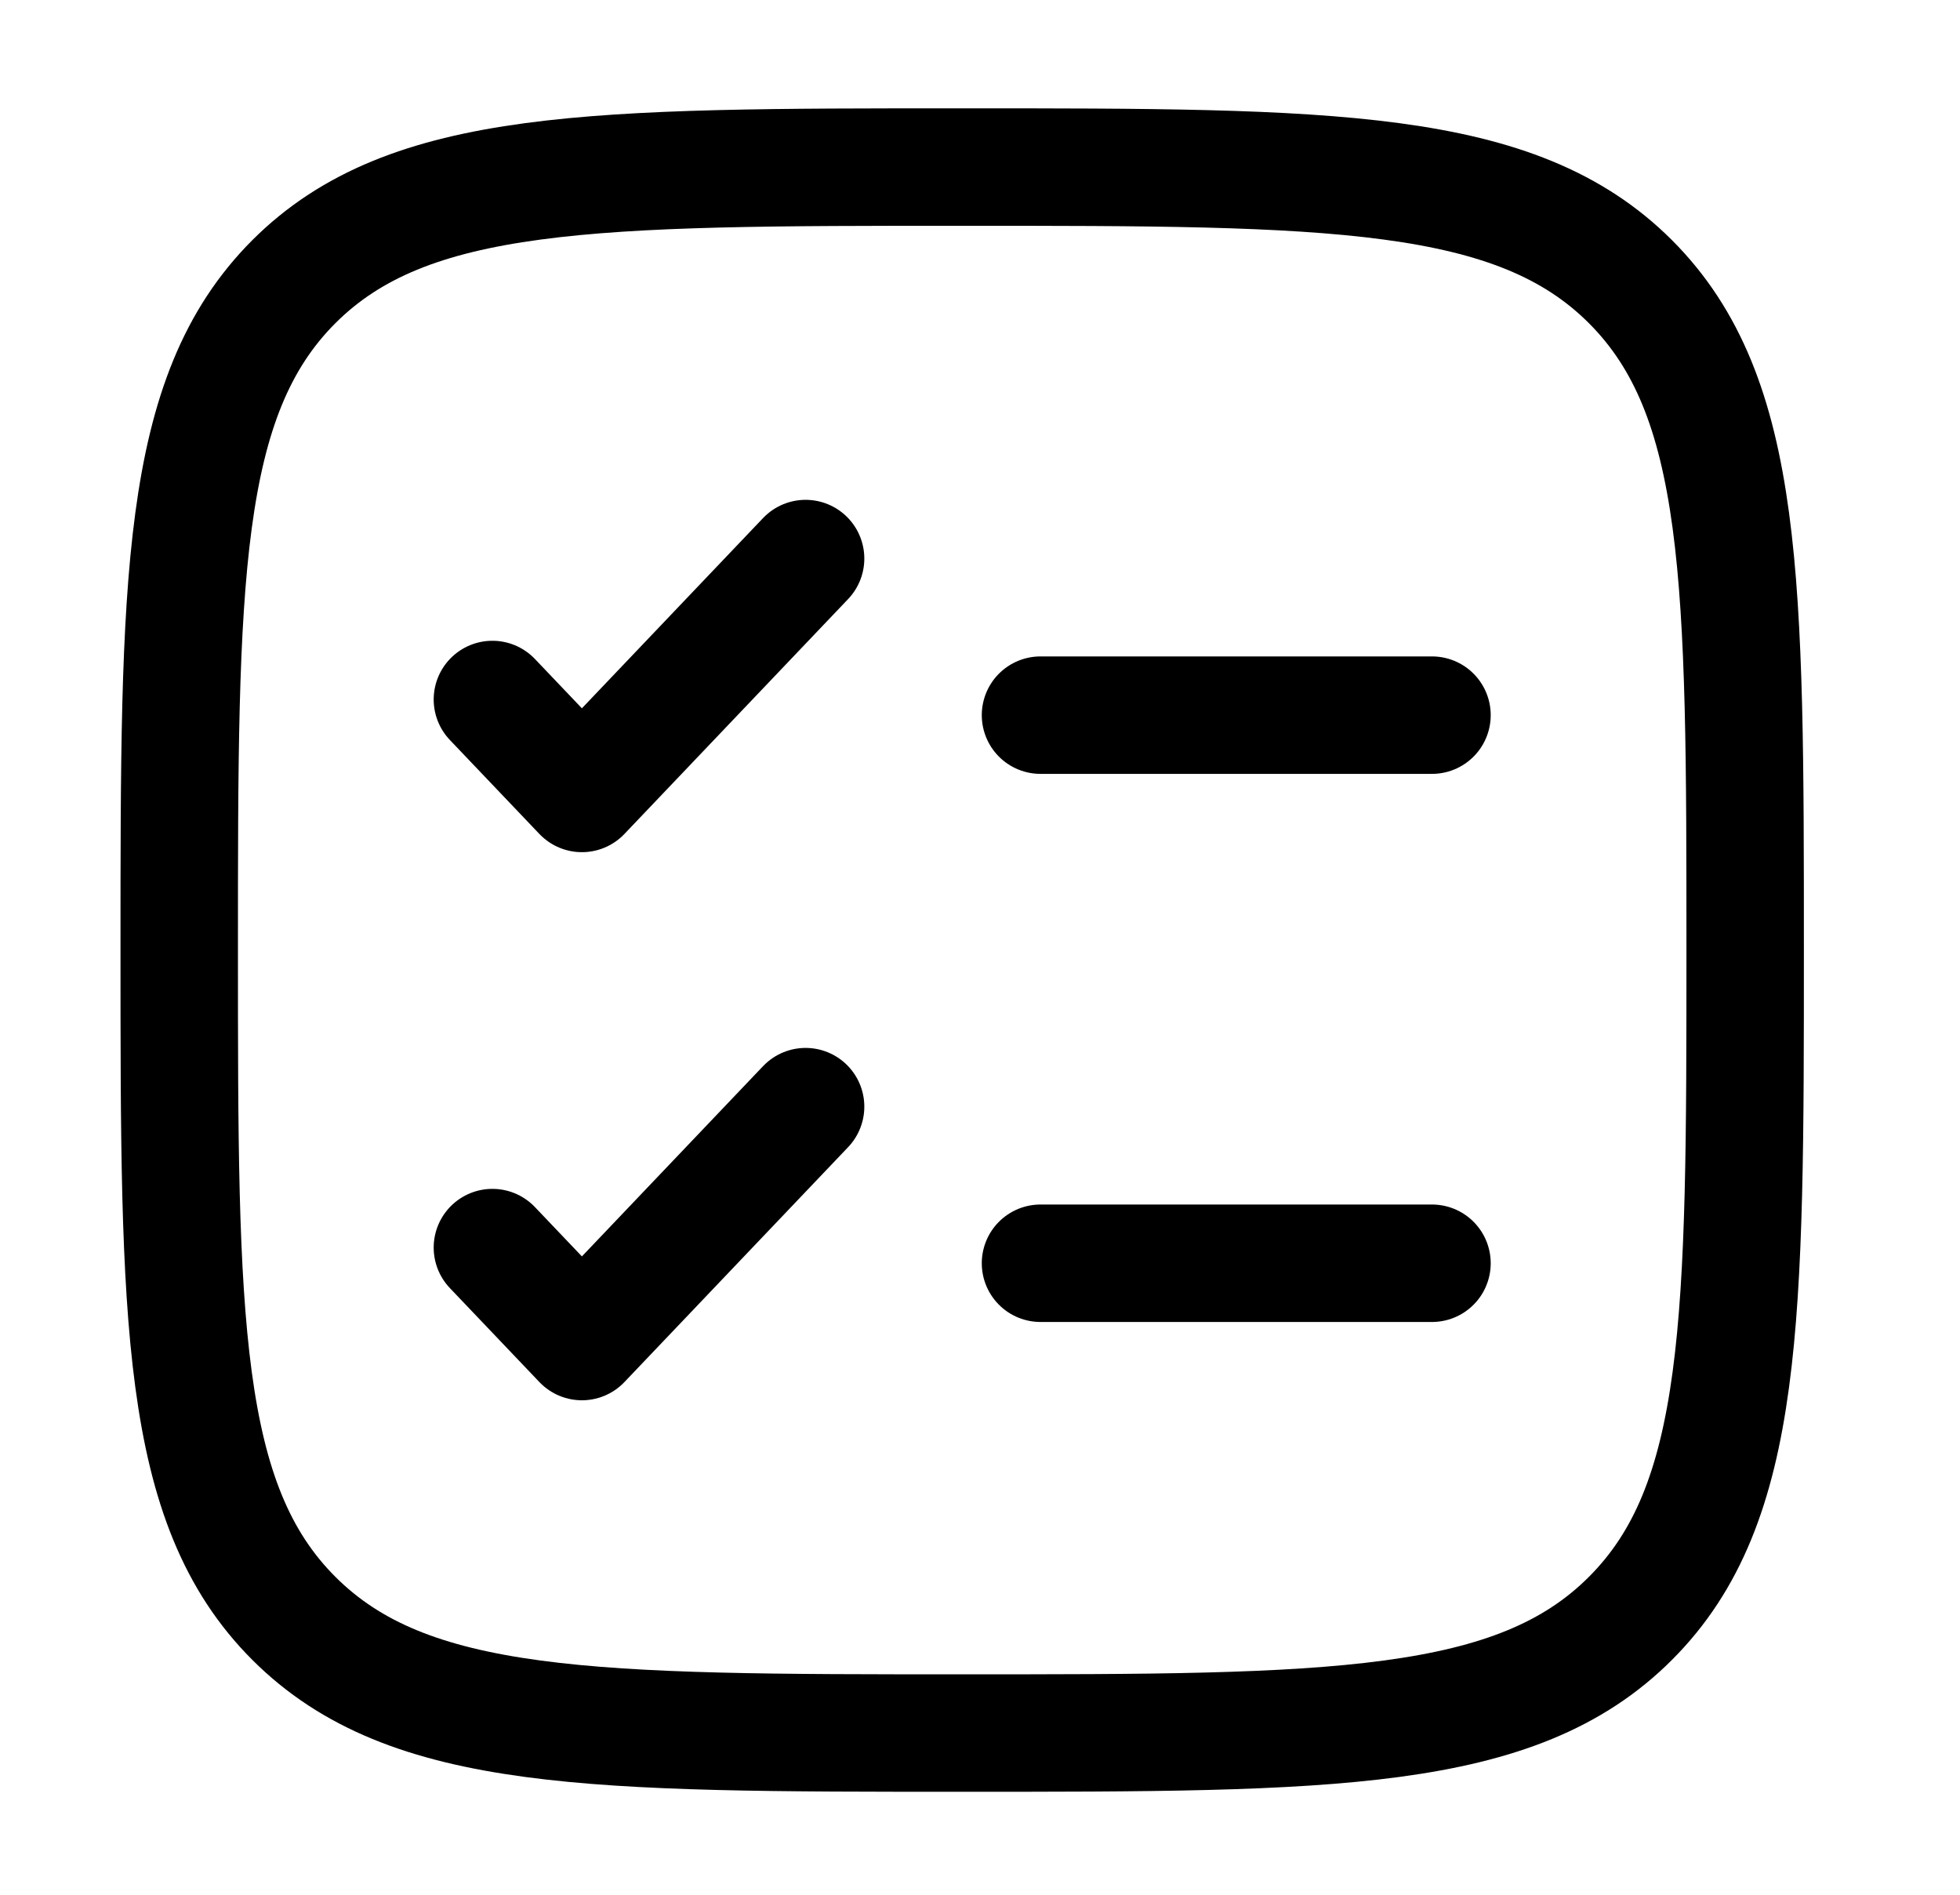
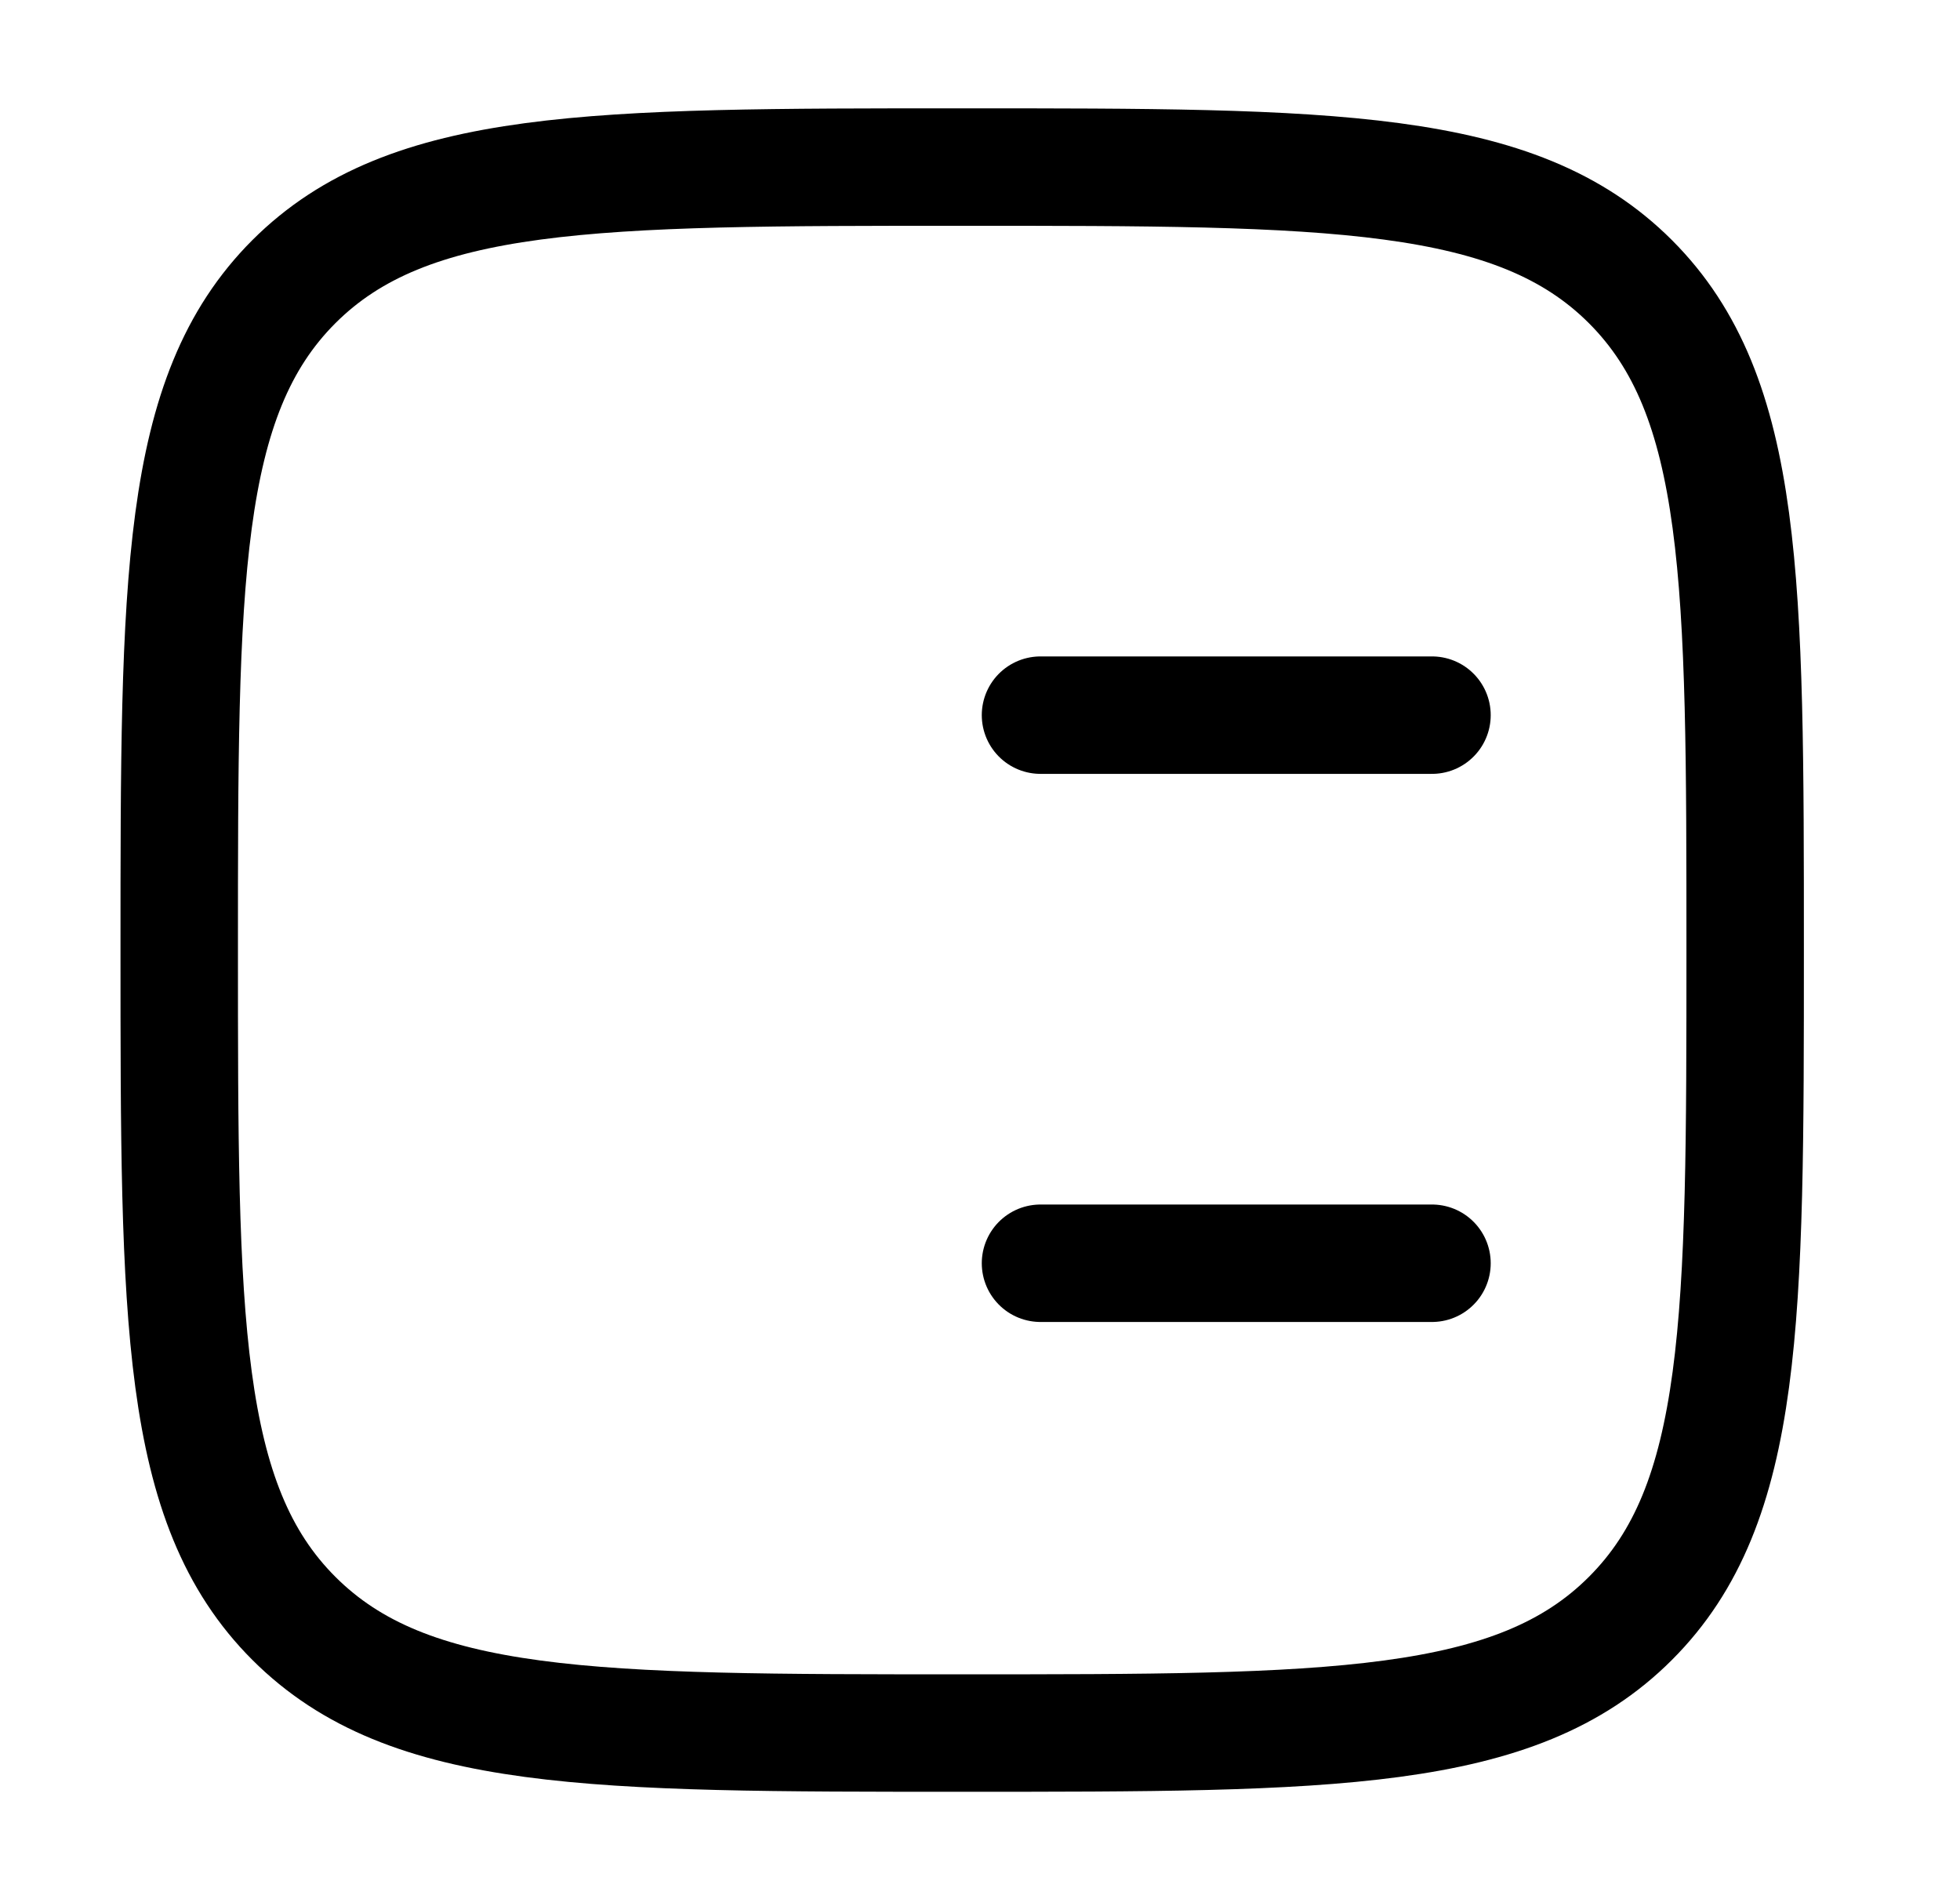
<svg xmlns="http://www.w3.org/2000/svg" width="180" height="174" viewBox="0 0 180 174" fill="none">
  <path d="M16.459 87.246C16.459 53.35 16.459 36.402 26.985 25.868C37.527 15.341 54.468 15.341 88.364 15.341C122.26 15.341 139.209 15.341 149.736 25.868C160.27 36.409 160.27 53.35 160.27 87.246C160.27 121.143 160.27 138.091 149.736 148.618C139.216 159.152 122.26 159.152 88.364 159.152C54.468 159.152 37.52 159.152 26.985 148.618C16.459 138.098 16.459 121.143 16.459 87.246Z" stroke="black" stroke-width="10.786" />
-   <path d="M45.221 114.57L53.44 123.199L73.983 101.627M45.221 64.237L53.44 72.865L73.983 51.294" stroke="black" stroke-width="10.786" stroke-linecap="round" stroke-linejoin="round" />
  <path d="M95.556 65.674H131.509M95.556 116.008H131.509" stroke="black" stroke-width="10.786" stroke-linecap="round" />
</svg>